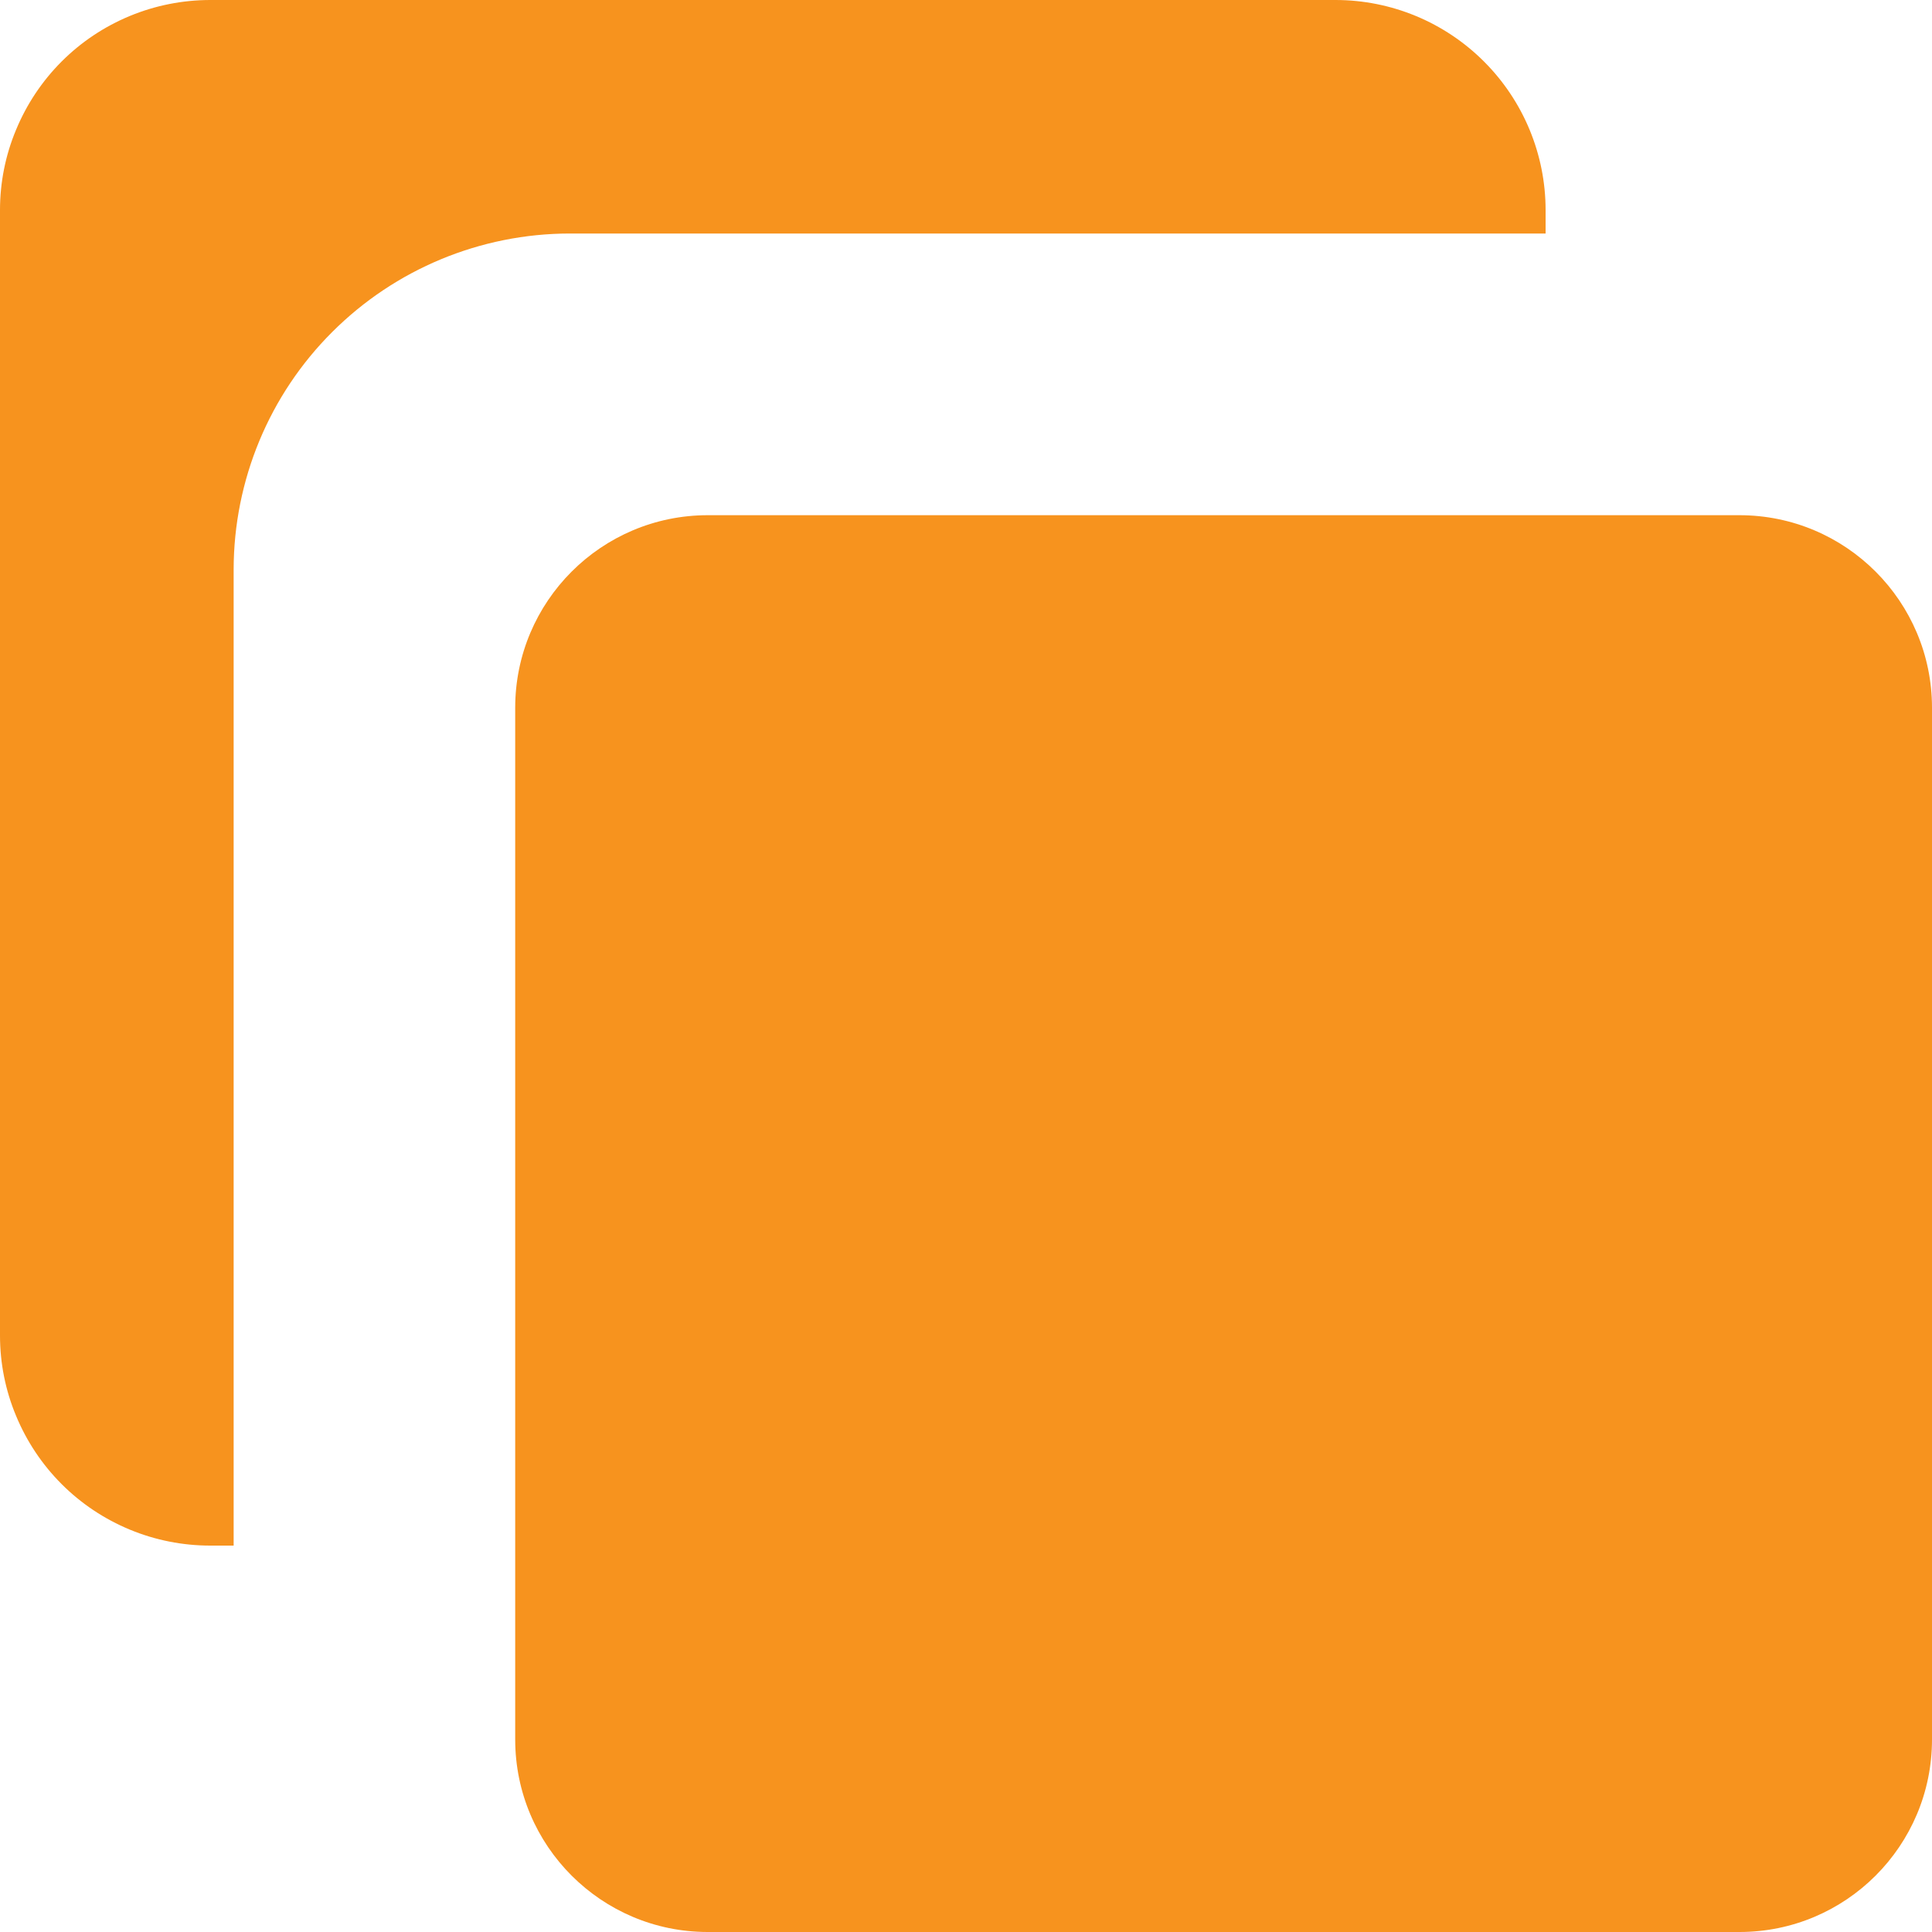
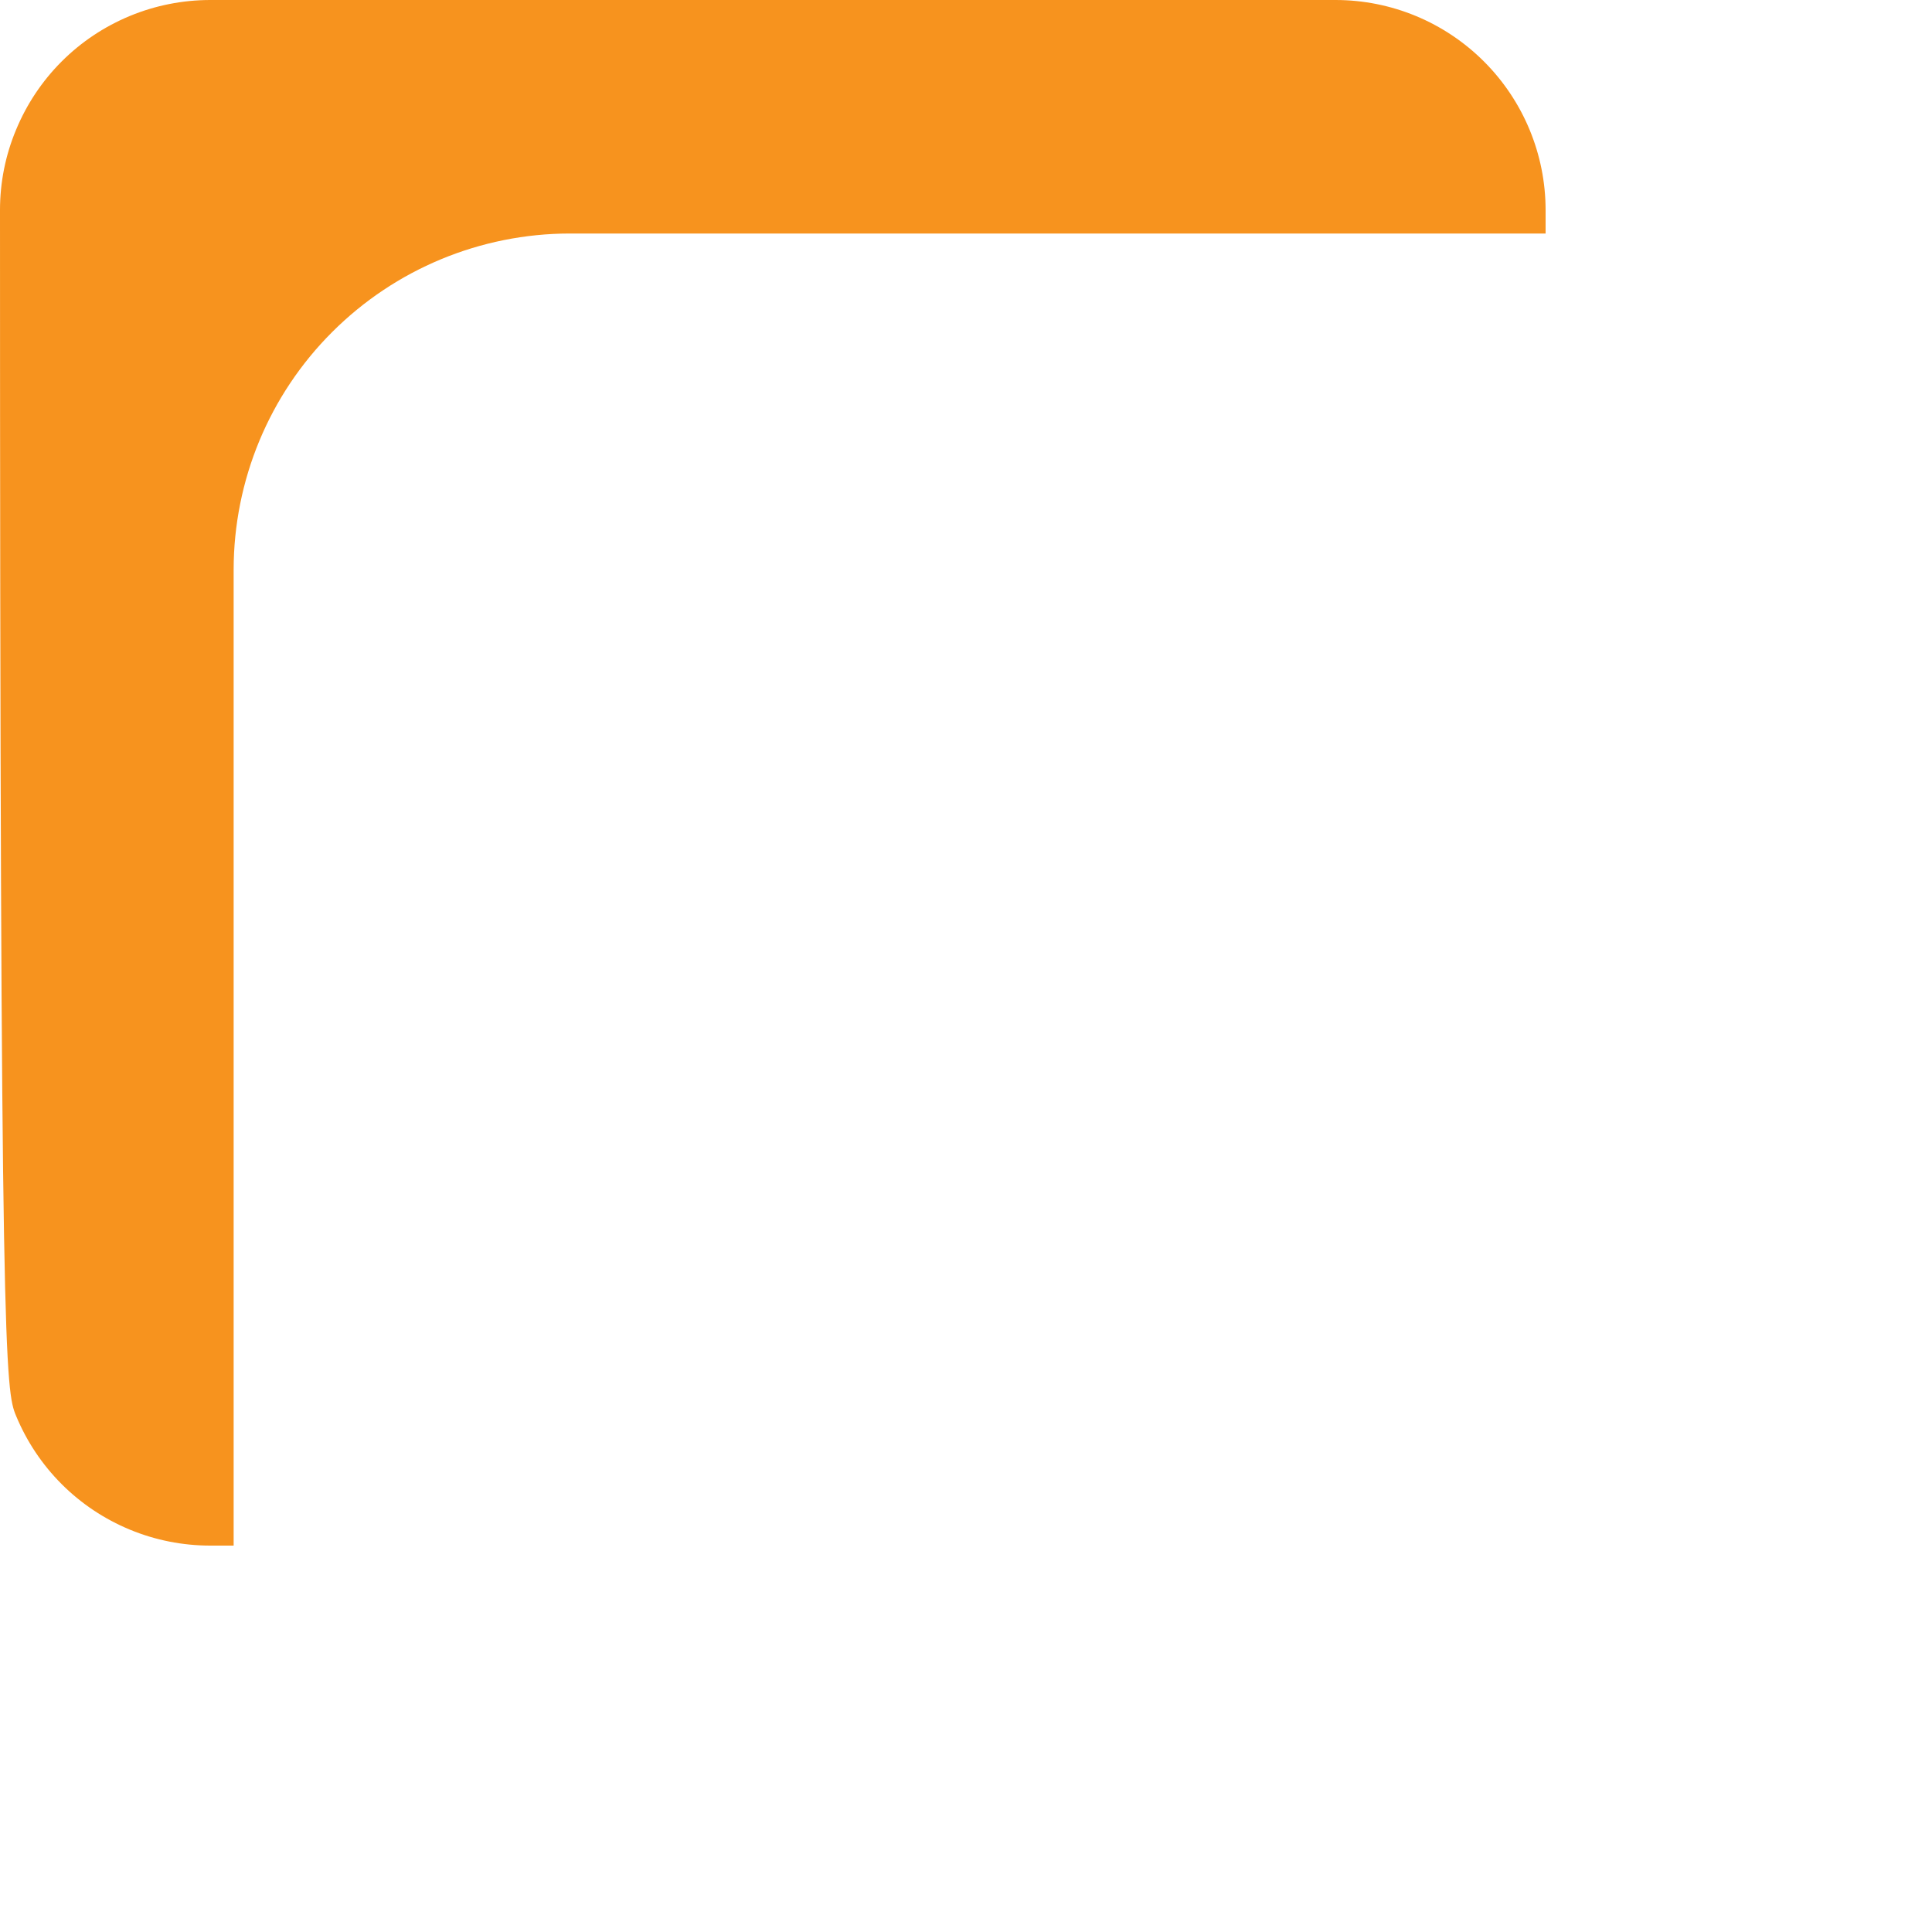
<svg xmlns="http://www.w3.org/2000/svg" width="15" height="15" viewBox="0 0 15 15" fill="none">
-   <path d="M4.422 1.813H12V1.631C12 1.199 11.828 0.784 11.522 0.478C11.216 0.172 10.802 8.89754e-05 10.369 4.22533e-07H1.633C1.419 -0 1.206 0.042 1.008 0.124C0.81 0.206 0.63 0.326 0.479 0.477C0.327 0.629 0.207 0.809 0.125 1.007C0.042 1.205 0 1.417 0 1.631V10.369C0 10.583 0.042 10.795 0.125 10.993C0.207 11.191 0.327 11.371 0.479 11.523C0.63 11.674 0.81 11.794 1.008 11.876C1.206 11.958 1.418 12 1.633 12H1.814V4.421C1.815 3.729 2.09 3.066 2.579 2.578C3.068 2.089 3.731 1.814 4.422 1.813Z" fill="#F7931E" />
-   <path d="M13.505 4H5.495C4.67 4 4 4.67 4 5.495V13.505C4 14.331 4.67 15 5.495 15H13.505C14.331 15 15 14.331 15 13.505V5.495C15 4.67 14.331 4 13.505 4Z" fill="#F7931E" />
+   <path d="M4.422 1.813H12V1.631C12 1.199 11.828 0.784 11.522 0.478C11.216 0.172 10.802 8.89754e-05 10.369 4.22533e-07H1.633C1.419 -0 1.206 0.042 1.008 0.124C0.81 0.206 0.63 0.326 0.479 0.477C0.327 0.629 0.207 0.809 0.125 1.007C0.042 1.205 0 1.417 0 1.631C0 10.583 0.042 10.795 0.125 10.993C0.207 11.191 0.327 11.371 0.479 11.523C0.63 11.674 0.81 11.794 1.008 11.876C1.206 11.958 1.418 12 1.633 12H1.814V4.421C1.815 3.729 2.09 3.066 2.579 2.578C3.068 2.089 3.731 1.814 4.422 1.813Z" fill="#F7931E" />
</svg>